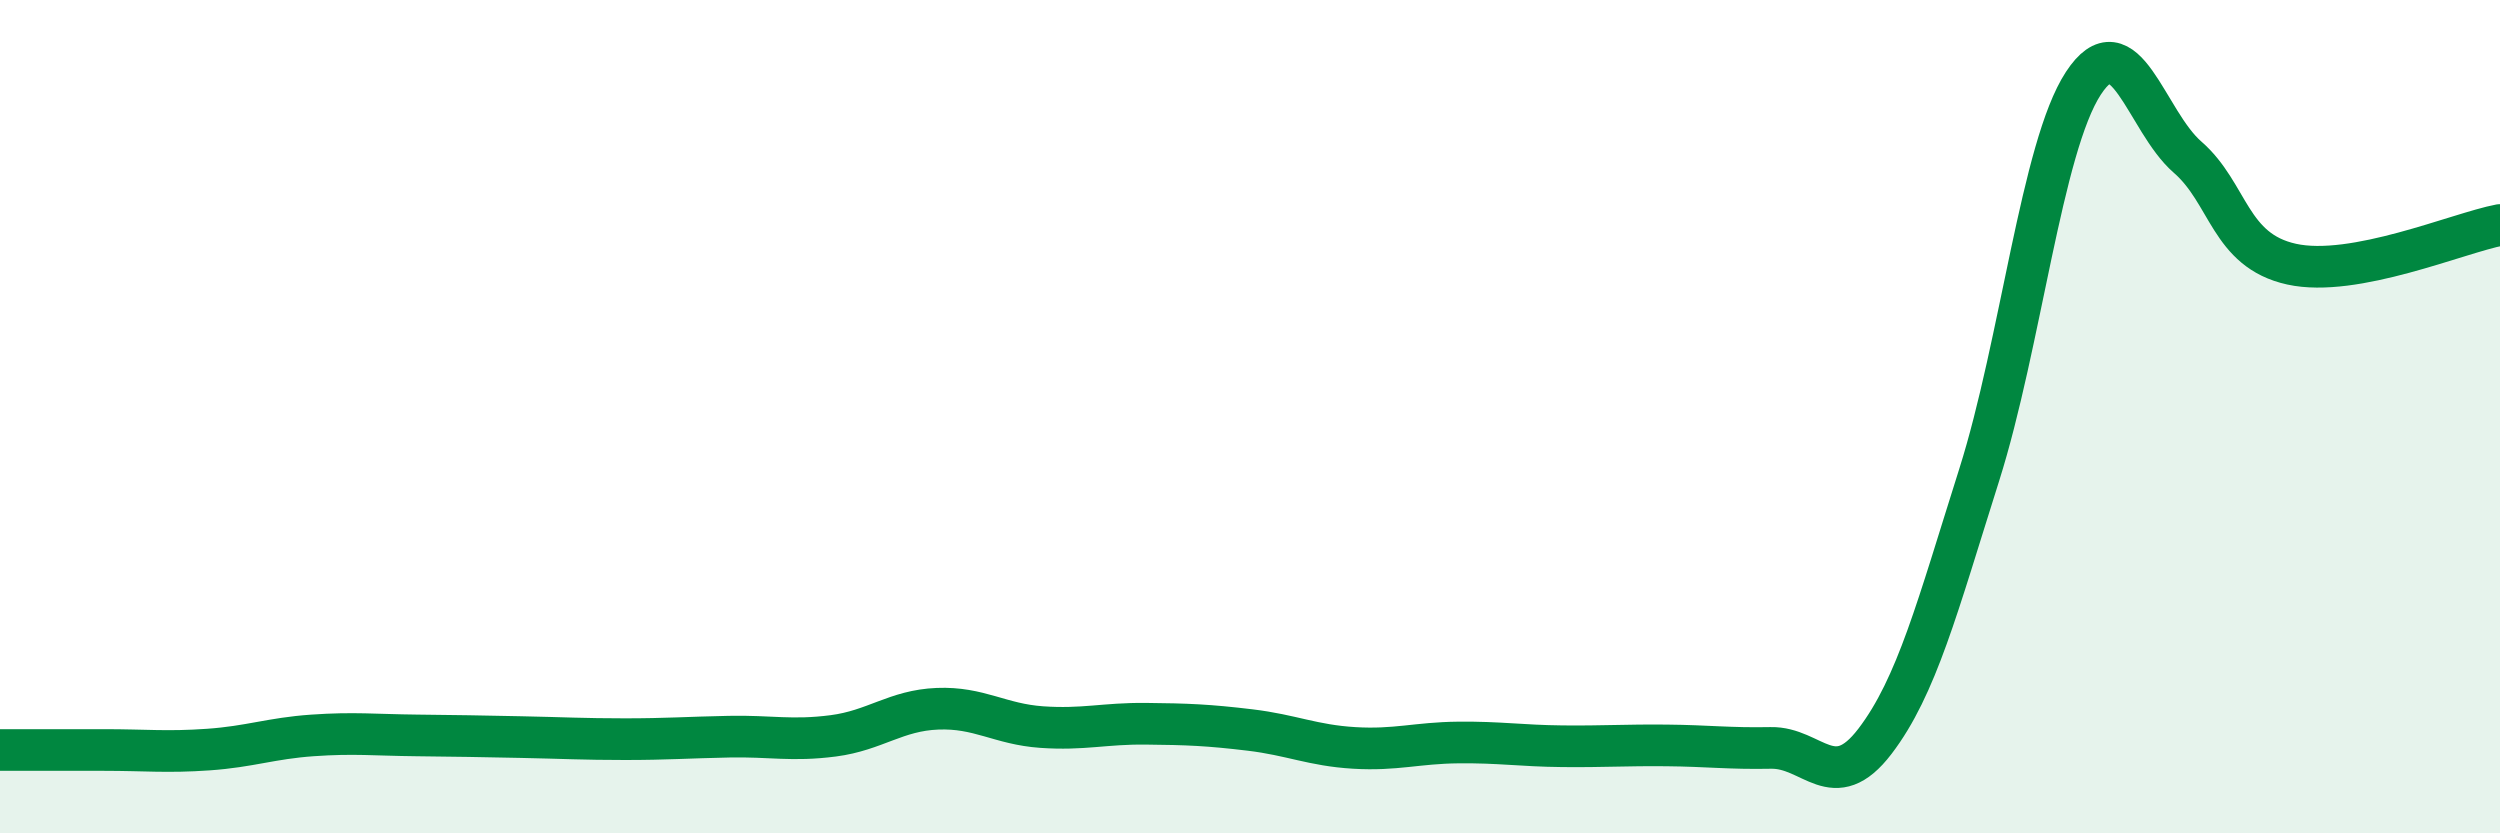
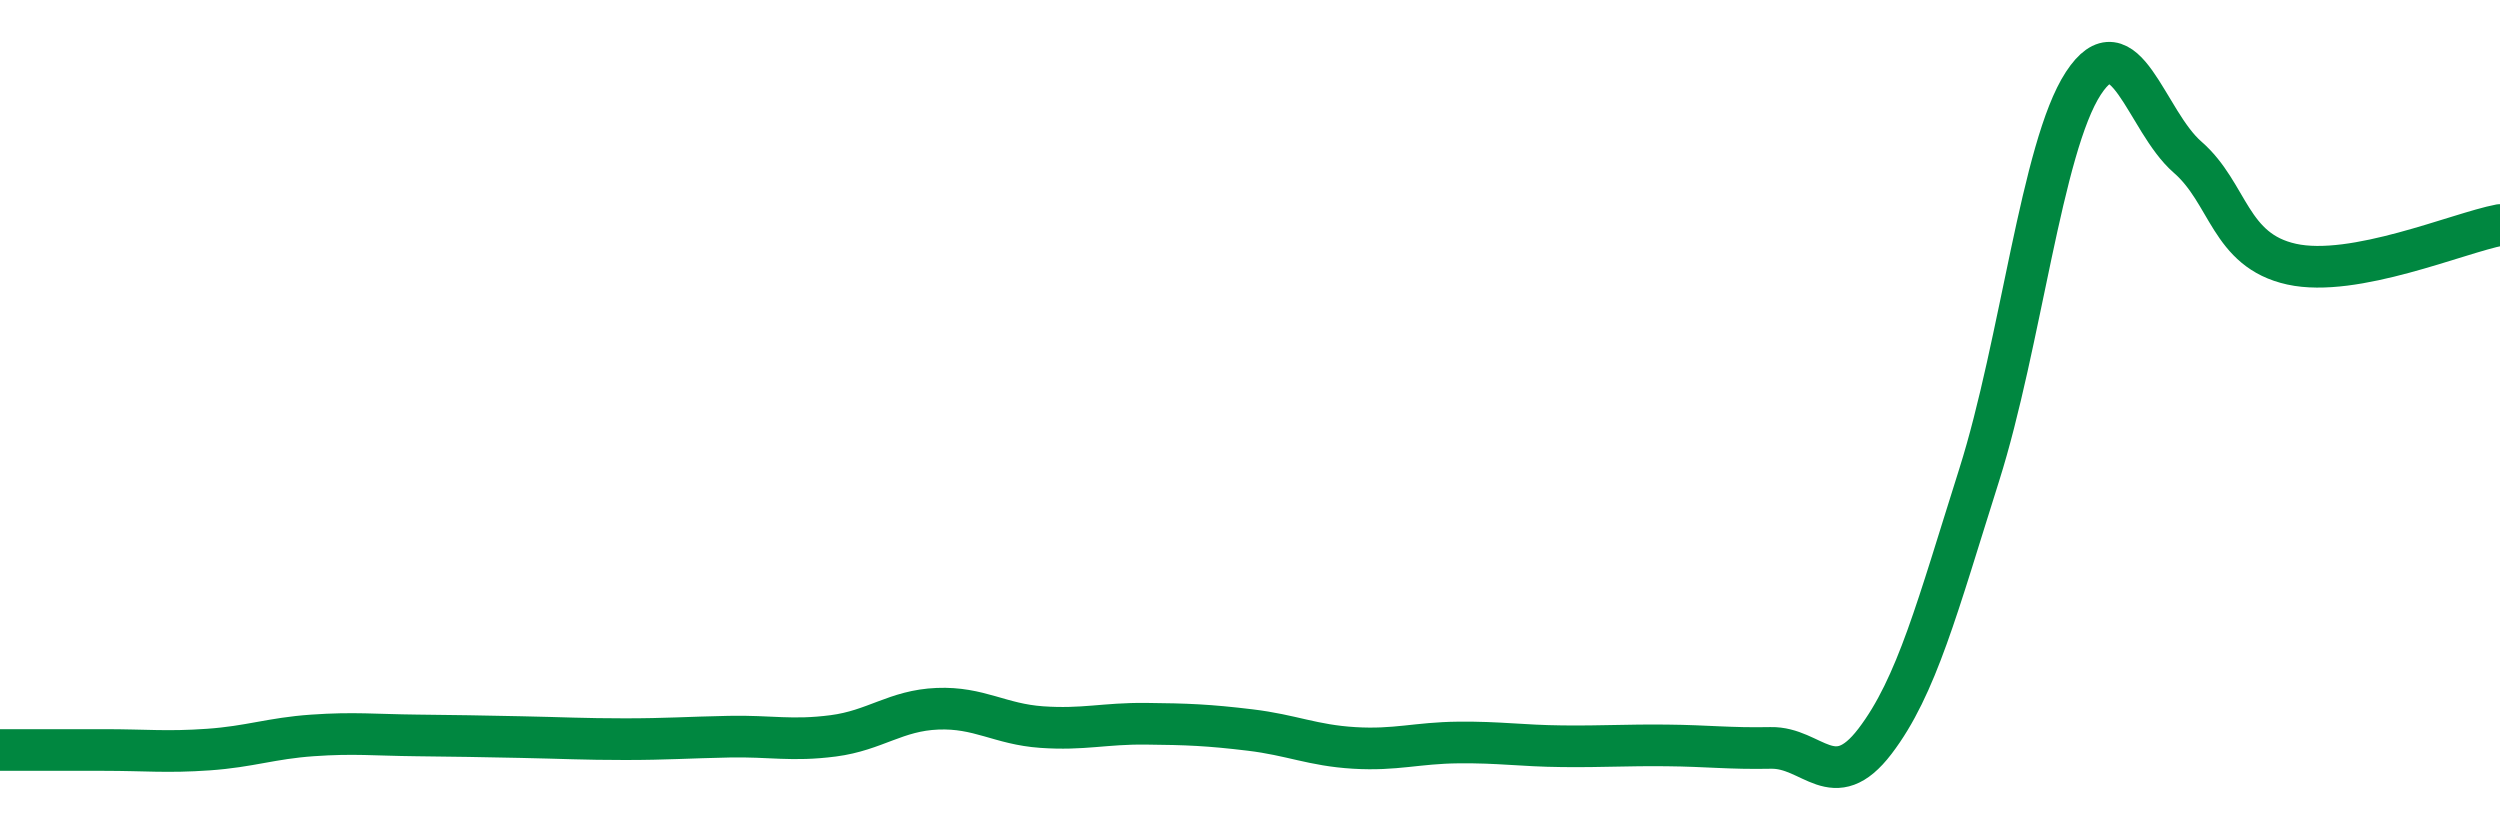
<svg xmlns="http://www.w3.org/2000/svg" width="60" height="20" viewBox="0 0 60 20">
-   <path d="M 0,18 C 0.5,18 1.5,18 2.5,18 C 3.5,18 4,18.06 5,17.99 C 6,17.92 6.5,17.72 7.5,17.65 C 8.5,17.58 9,17.64 10,17.65 C 11,17.66 11.5,17.67 12.5,17.69 C 13.5,17.71 14,17.74 15,17.74 C 16,17.74 16.5,17.7 17.5,17.68 C 18.5,17.66 19,17.79 20,17.66 C 21,17.53 21.5,17.05 22.5,17.01 C 23.5,16.97 24,17.38 25,17.45 C 26,17.52 26.5,17.36 27.5,17.37 C 28.5,17.38 29,17.4 30,17.52 C 31,17.64 31.5,17.89 32.5,17.95 C 33.5,18.01 34,17.83 35,17.82 C 36,17.81 36.5,17.9 37.5,17.91 C 38.5,17.92 39,17.88 40,17.89 C 41,17.9 41.5,17.97 42.5,17.95 C 43.5,17.93 44,19.1 45,17.79 C 46,16.48 46.5,14.56 47.5,11.4 C 48.5,8.24 49,3.53 50,2 C 51,0.47 51.5,2.9 52.5,3.77 C 53.5,4.64 53.5,6.01 55,6.34 C 56.5,6.67 59,5.59 60,5.4L60 20L0 20Z" fill="#008740" opacity="0.1" stroke-linecap="round" stroke-linejoin="round" />
  <path d="M 0,18 C 0.5,18 1.5,18 2.5,18 C 3.5,18 4,18.06 5,17.99 C 6,17.92 6.5,17.72 7.5,17.65 C 8.5,17.58 9,17.64 10,17.65 C 11,17.66 11.5,17.67 12.5,17.69 C 13.5,17.71 14,17.74 15,17.74 C 16,17.74 16.5,17.7 17.5,17.68 C 18.5,17.66 19,17.79 20,17.66 C 21,17.53 21.5,17.05 22.5,17.01 C 23.5,16.97 24,17.38 25,17.45 C 26,17.52 26.5,17.36 27.5,17.37 C 28.5,17.38 29,17.4 30,17.52 C 31,17.64 31.5,17.89 32.5,17.95 C 33.5,18.01 34,17.83 35,17.82 C 36,17.81 36.5,17.9 37.5,17.91 C 38.5,17.92 39,17.88 40,17.89 C 41,17.9 41.5,17.97 42.5,17.95 C 43.5,17.93 44,19.1 45,17.79 C 46,16.48 46.5,14.56 47.5,11.4 C 48.5,8.24 49,3.53 50,2 C 51,0.47 51.5,2.9 52.5,3.77 C 53.5,4.64 53.5,6.01 55,6.34 C 56.5,6.67 59,5.59 60,5.4" stroke="#008740" stroke-width="1" fill="none" stroke-linecap="round" stroke-linejoin="round" />
</svg>